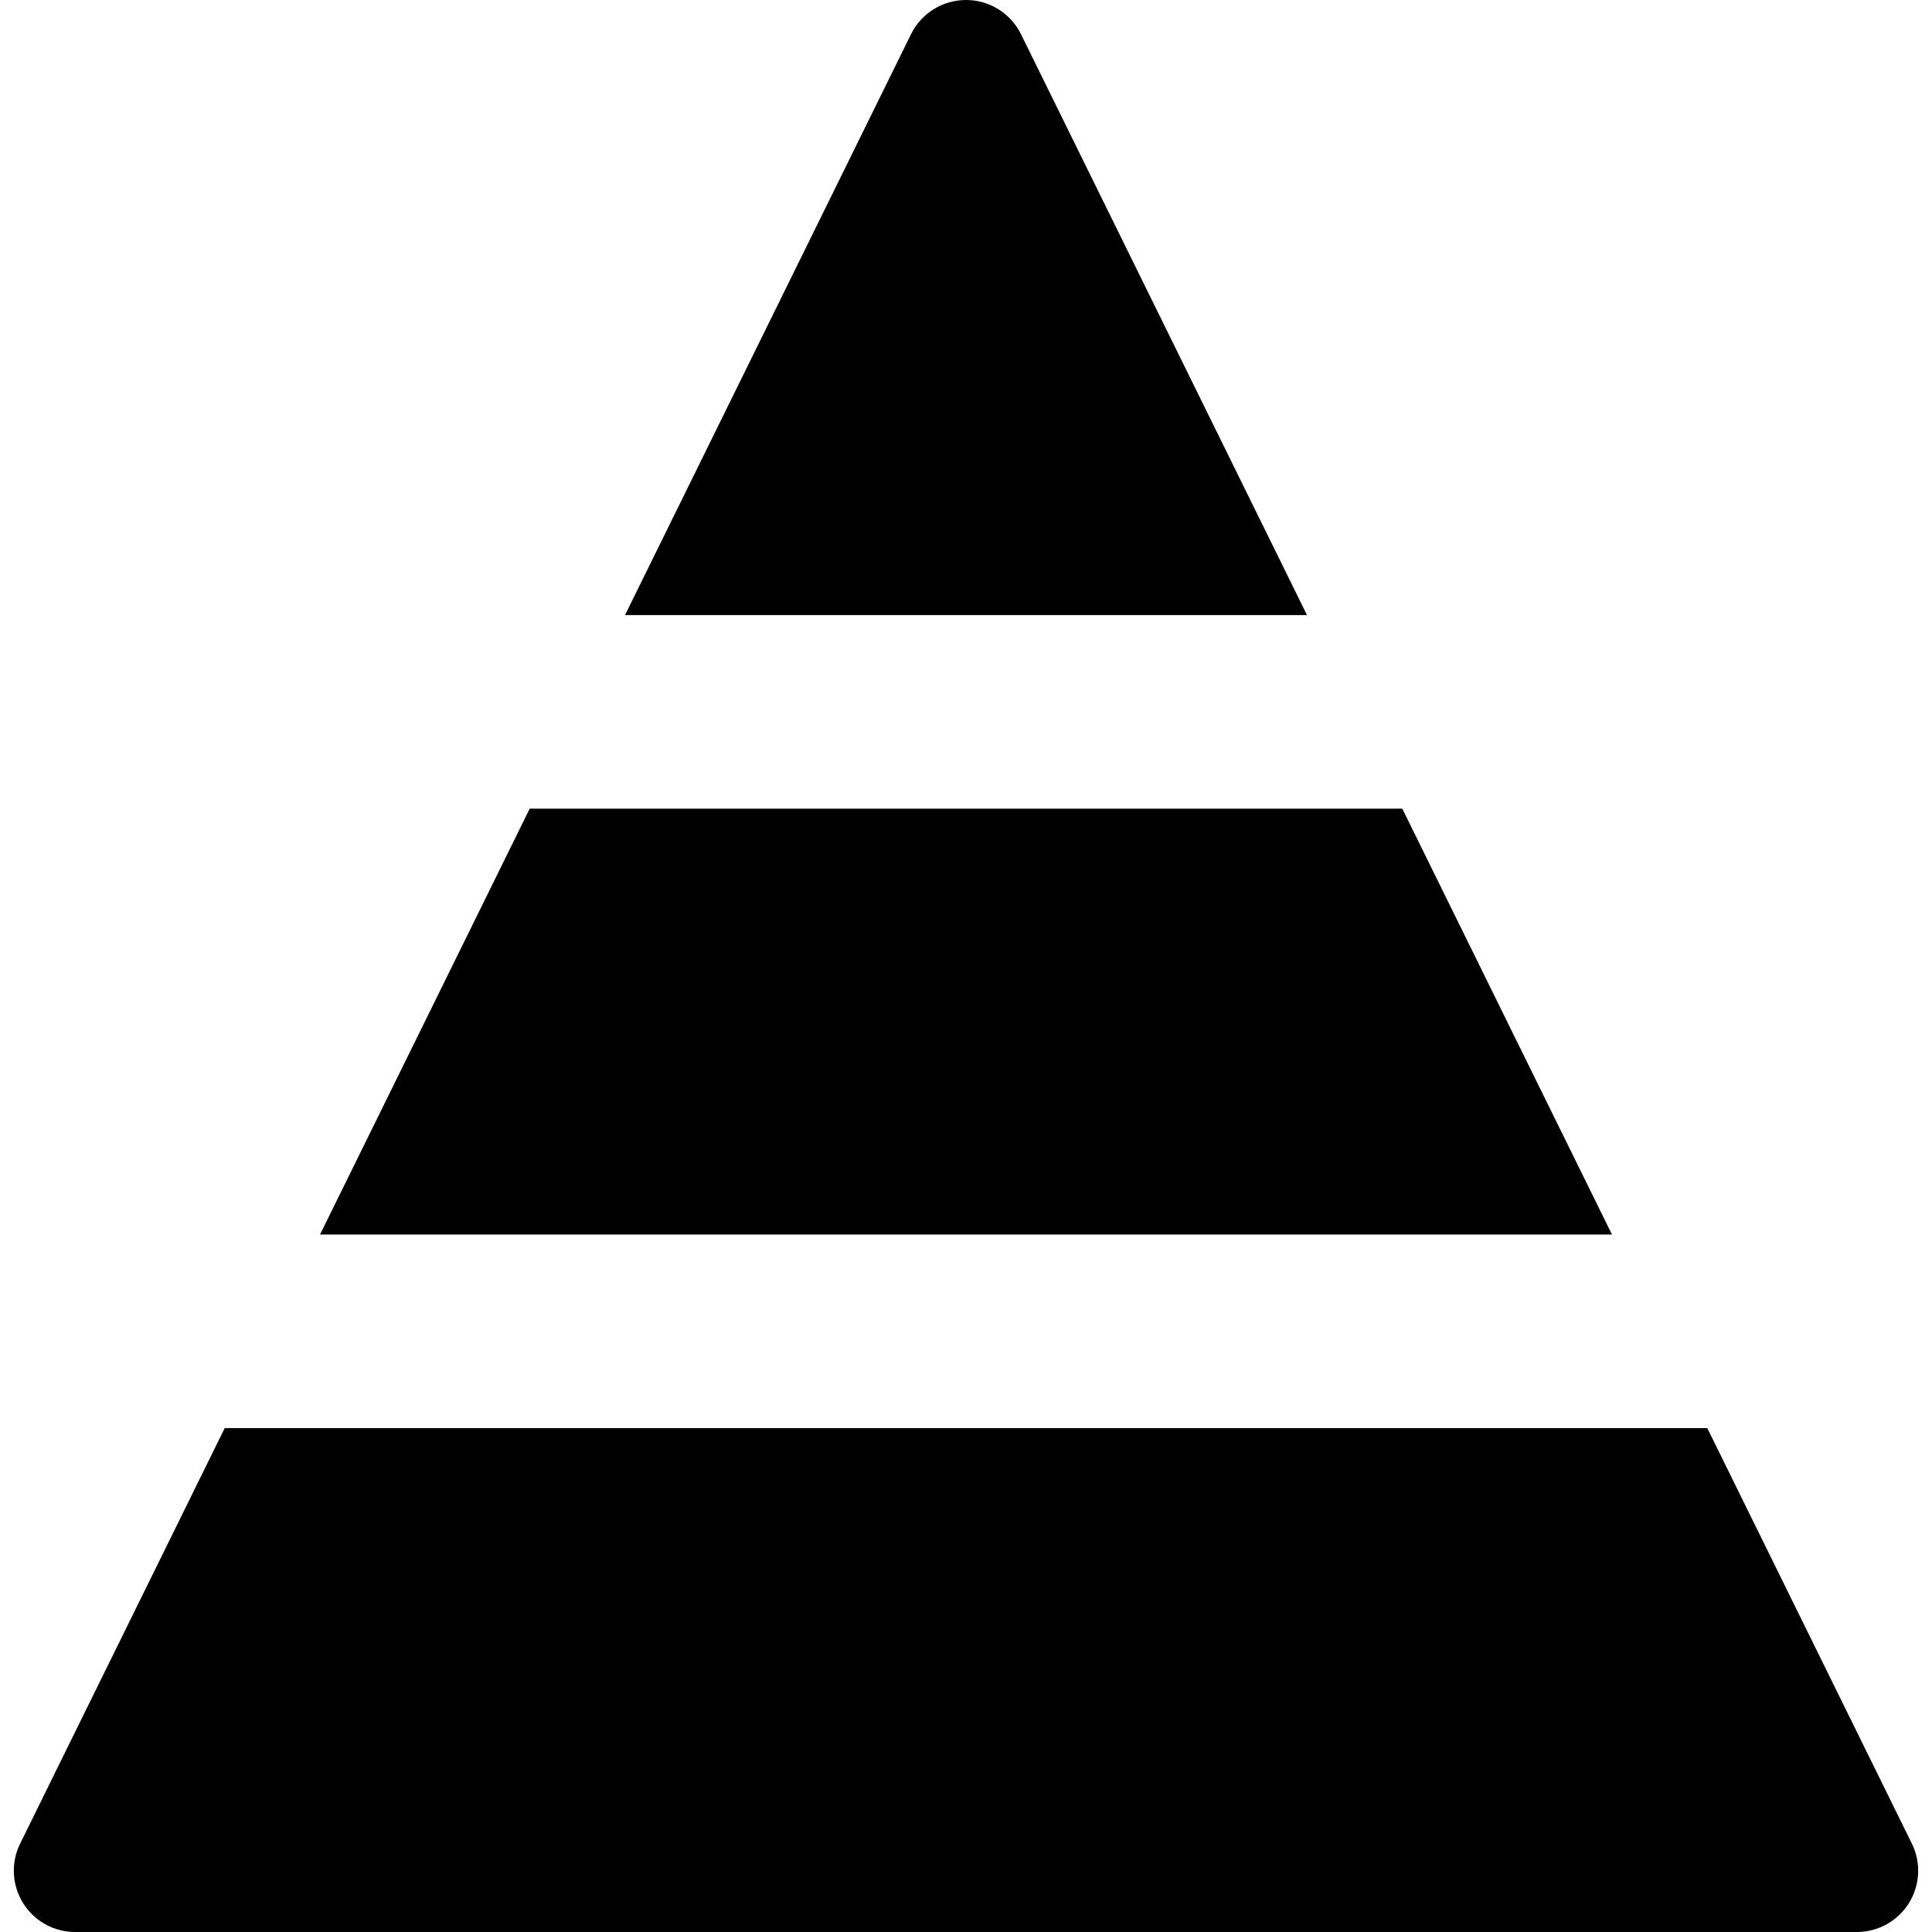
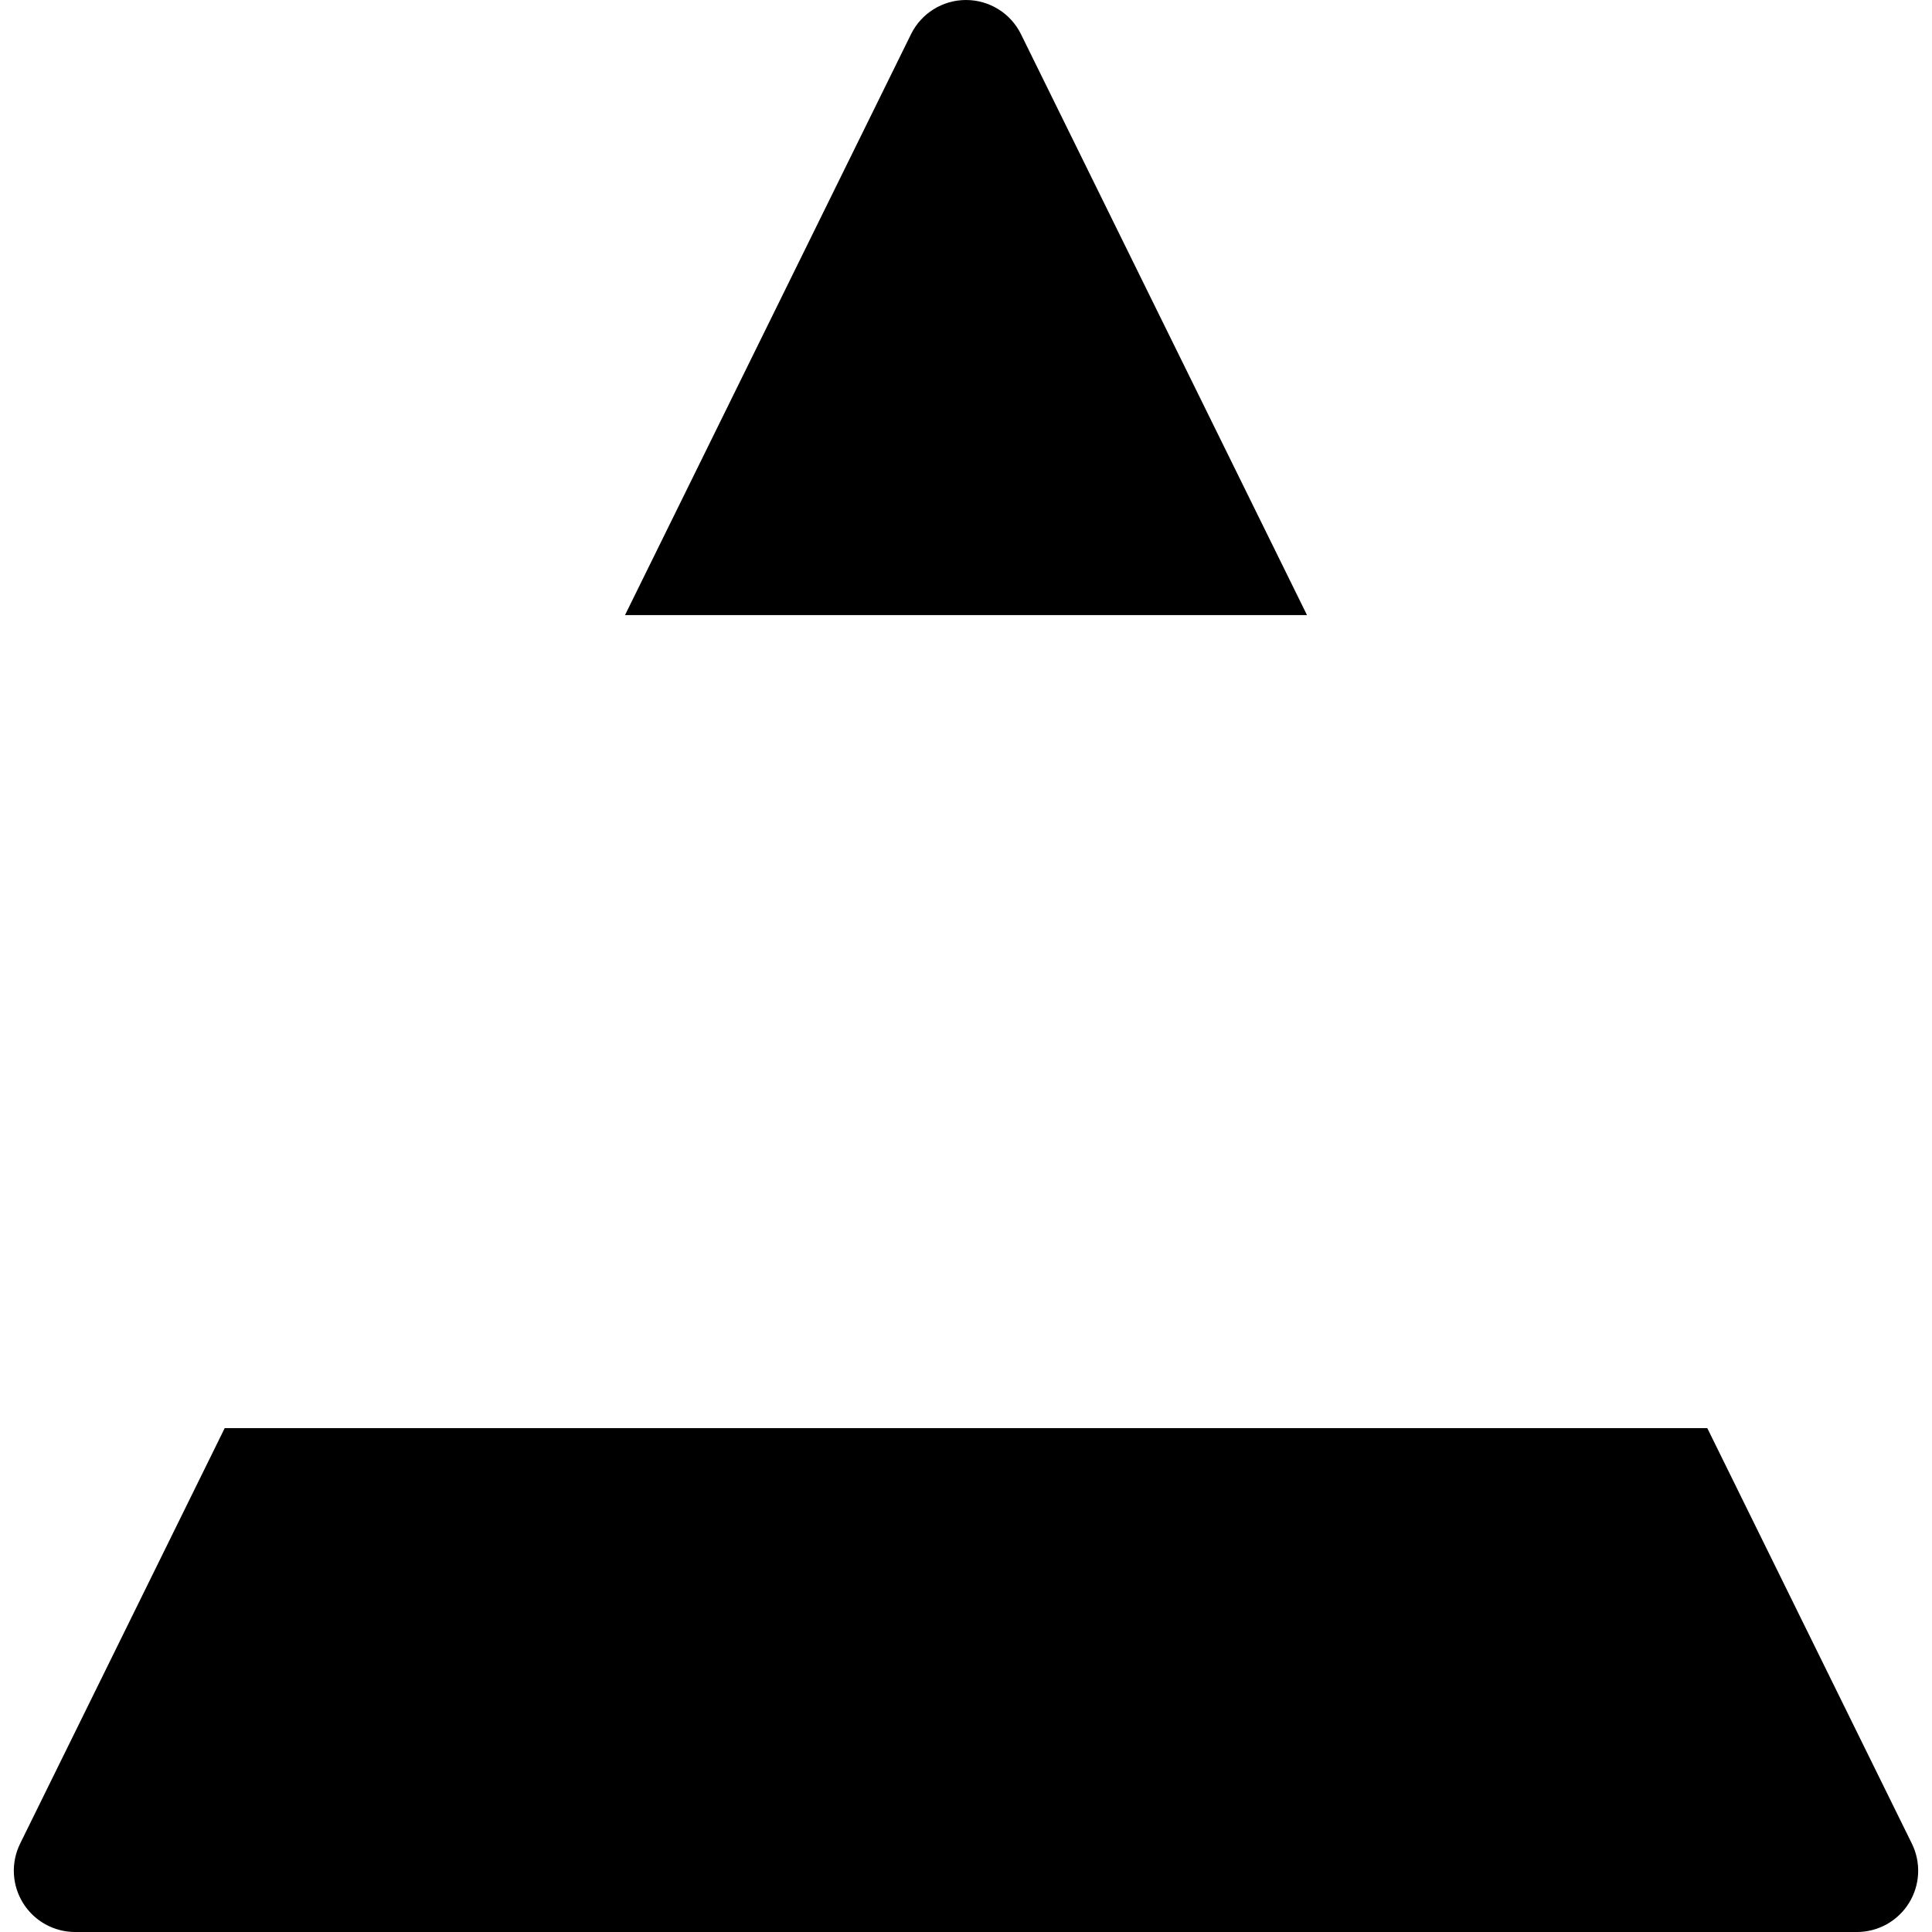
<svg xmlns="http://www.w3.org/2000/svg" fill="#000000" height="800px" width="800px" version="1.1" id="Capa_1" viewBox="0 0 299.418 299.418" xml:space="preserve">
  <g>
-     <polygon points="217.326,125.326 82.092,125.326 49.596,191.326 249.822,191.326  " />
    <path d="M296.299,285.722l-31.706-64.396H34.825L3.119,285.722c-1.45,2.945-1.277,6.429,0.457,9.216   c1.734,2.787,4.784,4.481,8.066,4.481h276.134c3.282,0,6.332-1.694,8.066-4.481C297.576,292.151,297.749,288.667,296.299,285.722z" />
    <path d="M158.232,5.304C156.633,2.056,153.329,0,149.709,0s-6.924,2.056-8.523,5.304L96.863,95.326h105.693L158.232,5.304z" />
  </g>
</svg>